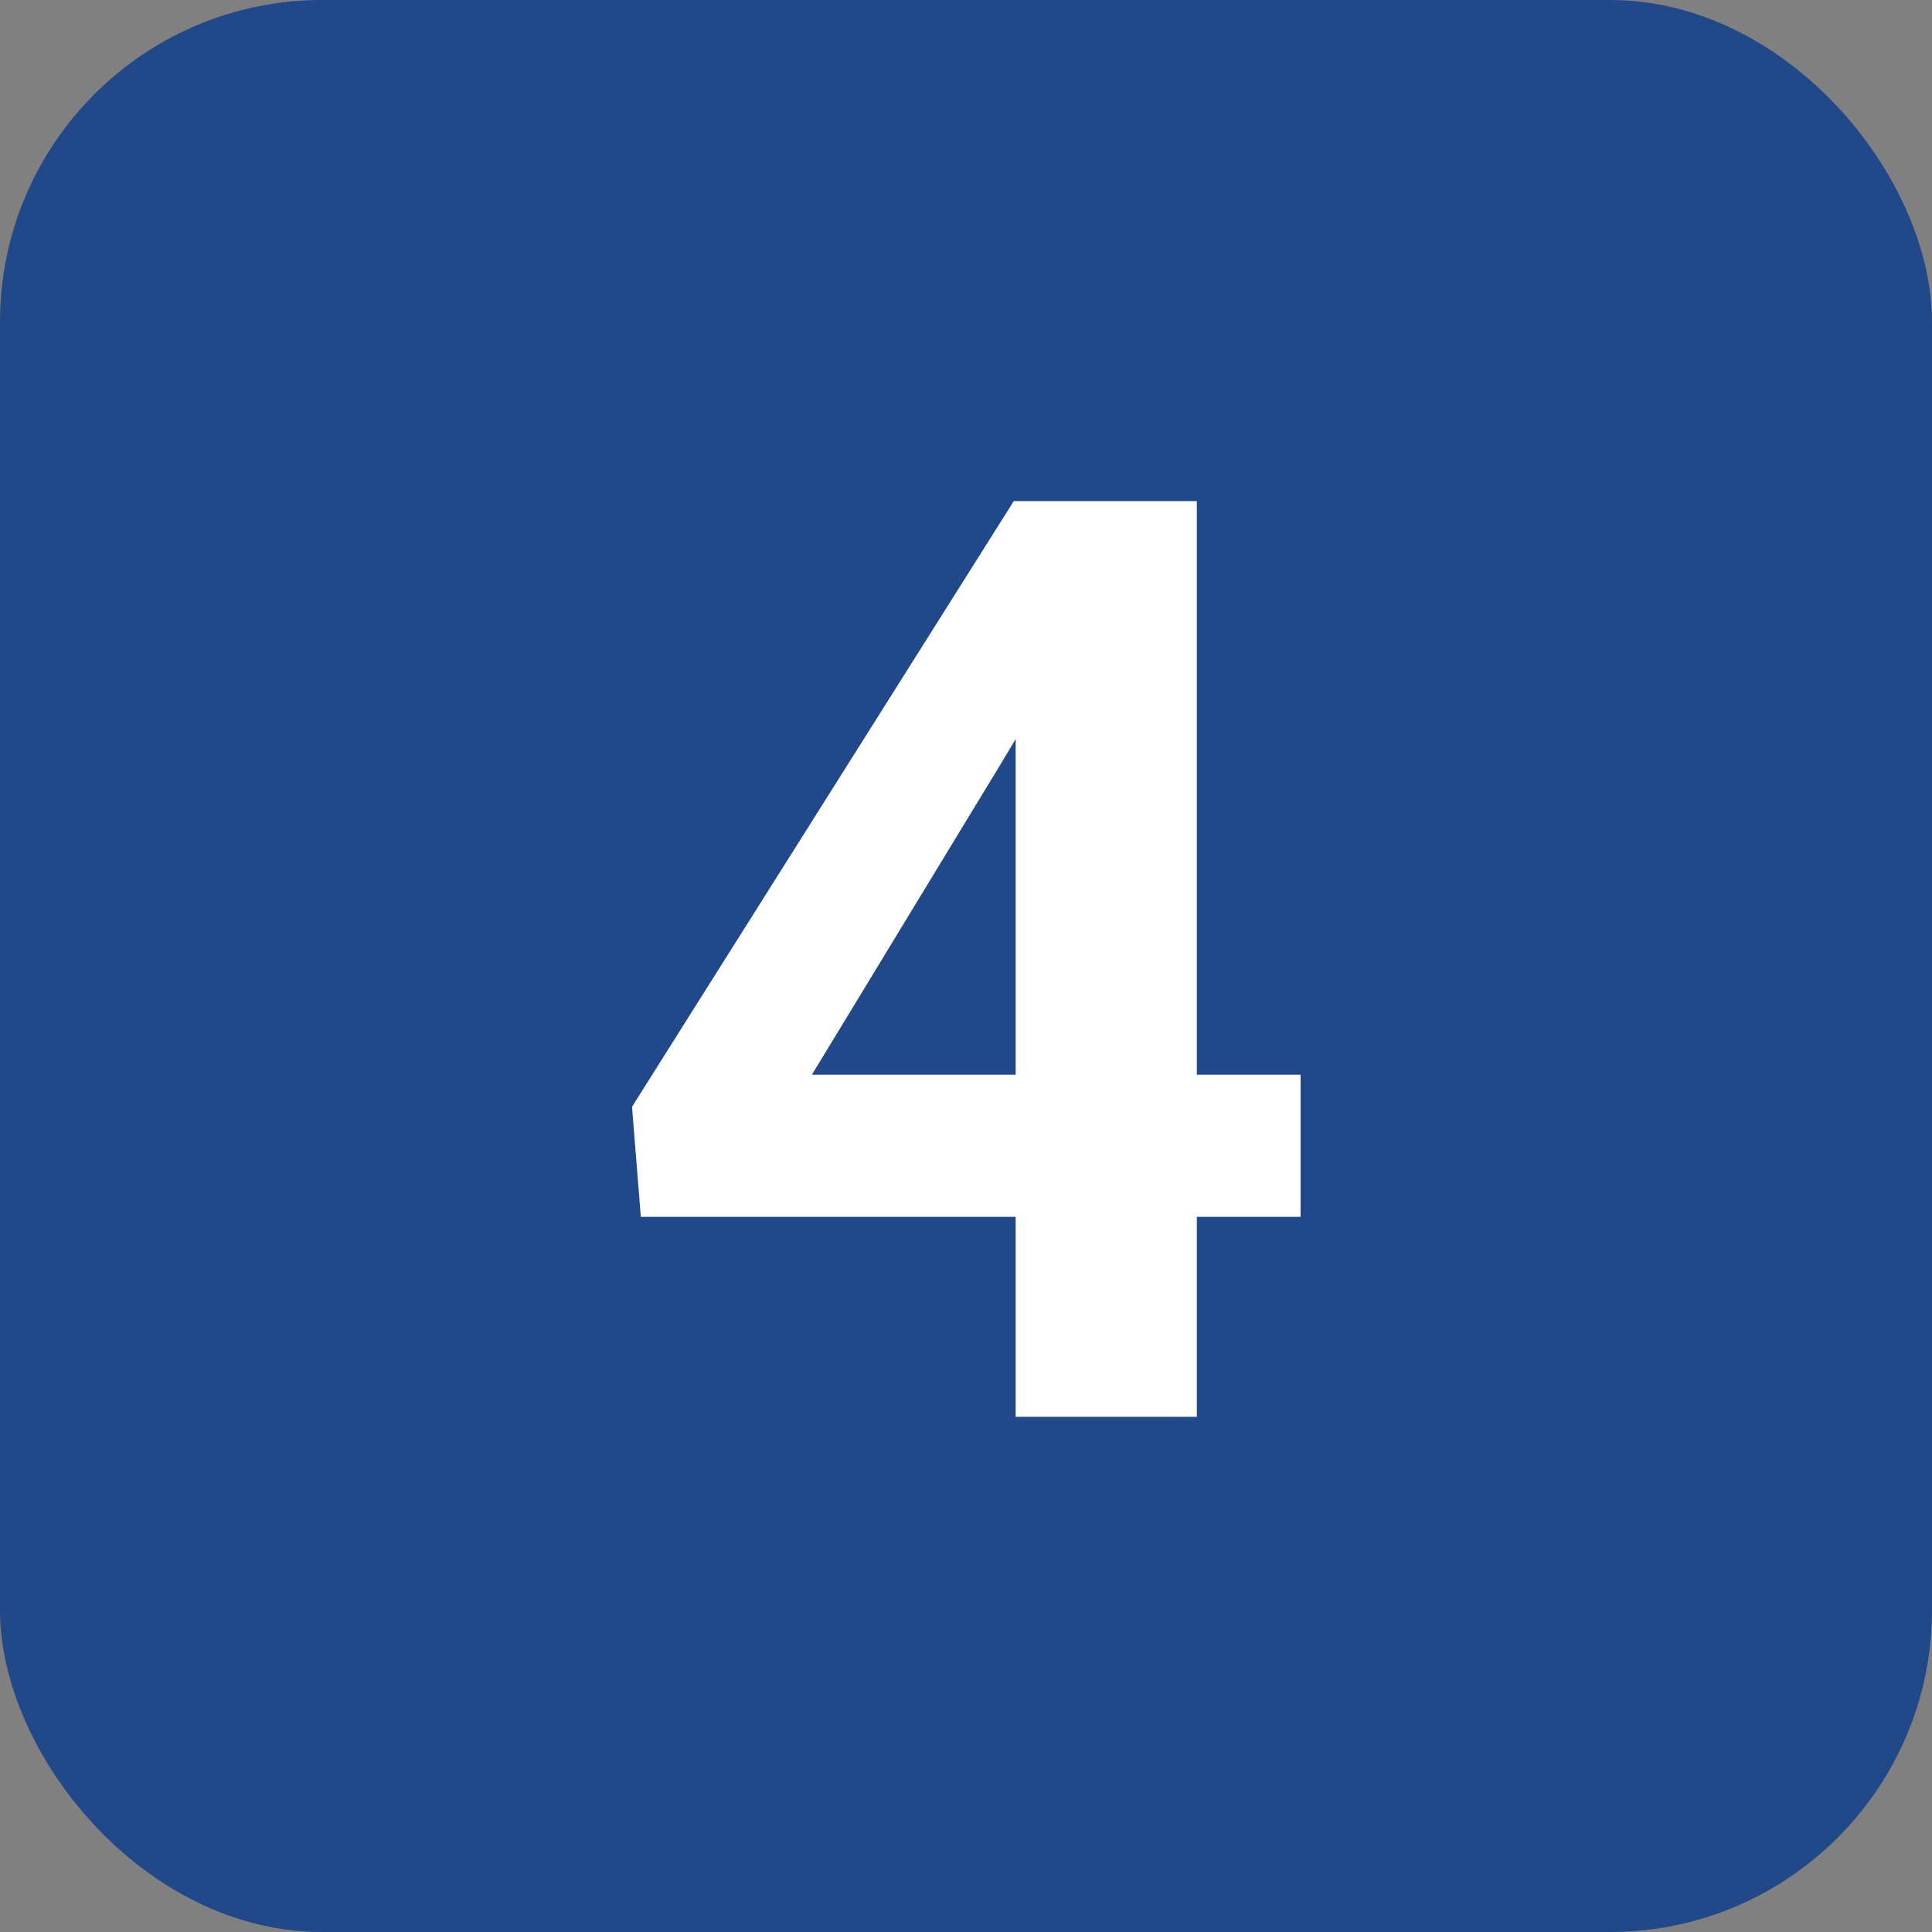
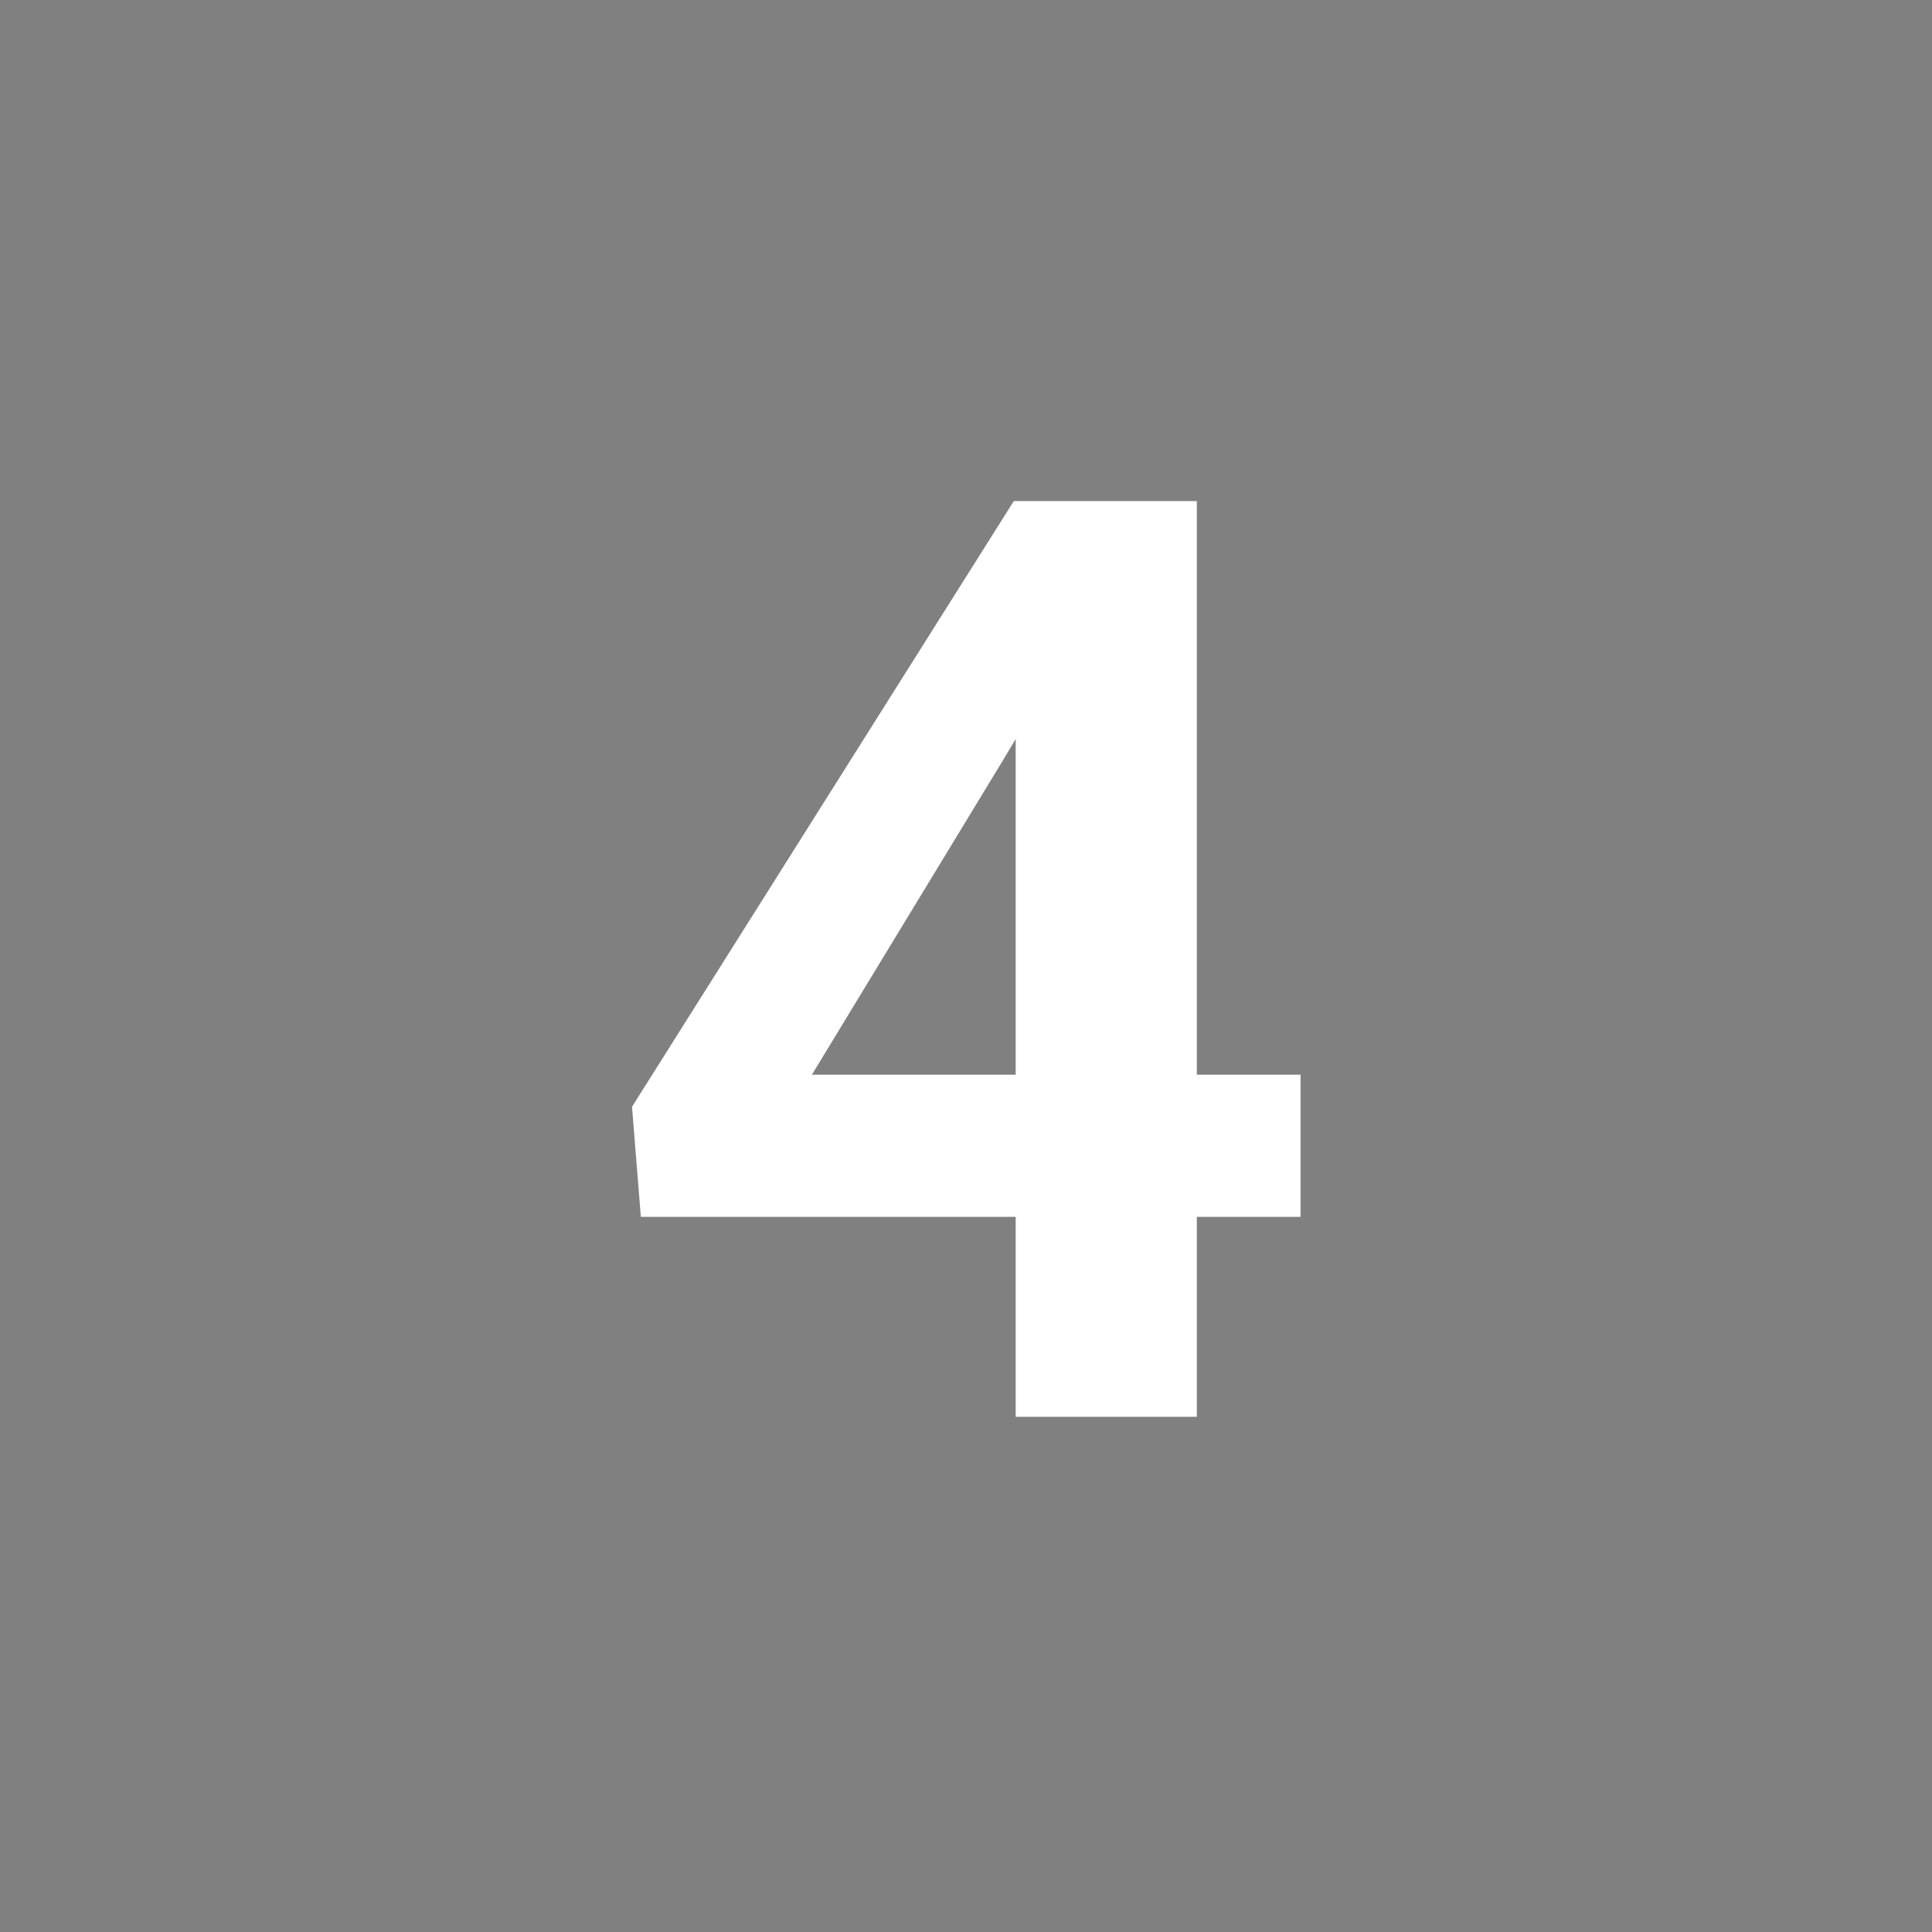
<svg xmlns="http://www.w3.org/2000/svg" width="30" height="30" viewBox="0 0 30 30" fill="none">
  <rect x="0" y="0" width="30" height="30" fill="#808080" stroke="none" />
-   <rect width="30" height="30" rx="5" fill="#214989" />
-   <path d="M20.195 16.688V18.895H9.951L9.814 17.186L15.742 7.781H17.979L15.557 11.834L12.607 16.688H20.195ZM18.584 7.781V22H15.771V7.781H18.584Z" fill="white" />
+   <path d="M20.195 16.688V18.895H9.951L9.814 17.186L15.742 7.781H17.979L15.557 11.834L12.607 16.688ZM18.584 7.781V22H15.771V7.781H18.584Z" fill="white" />
</svg>